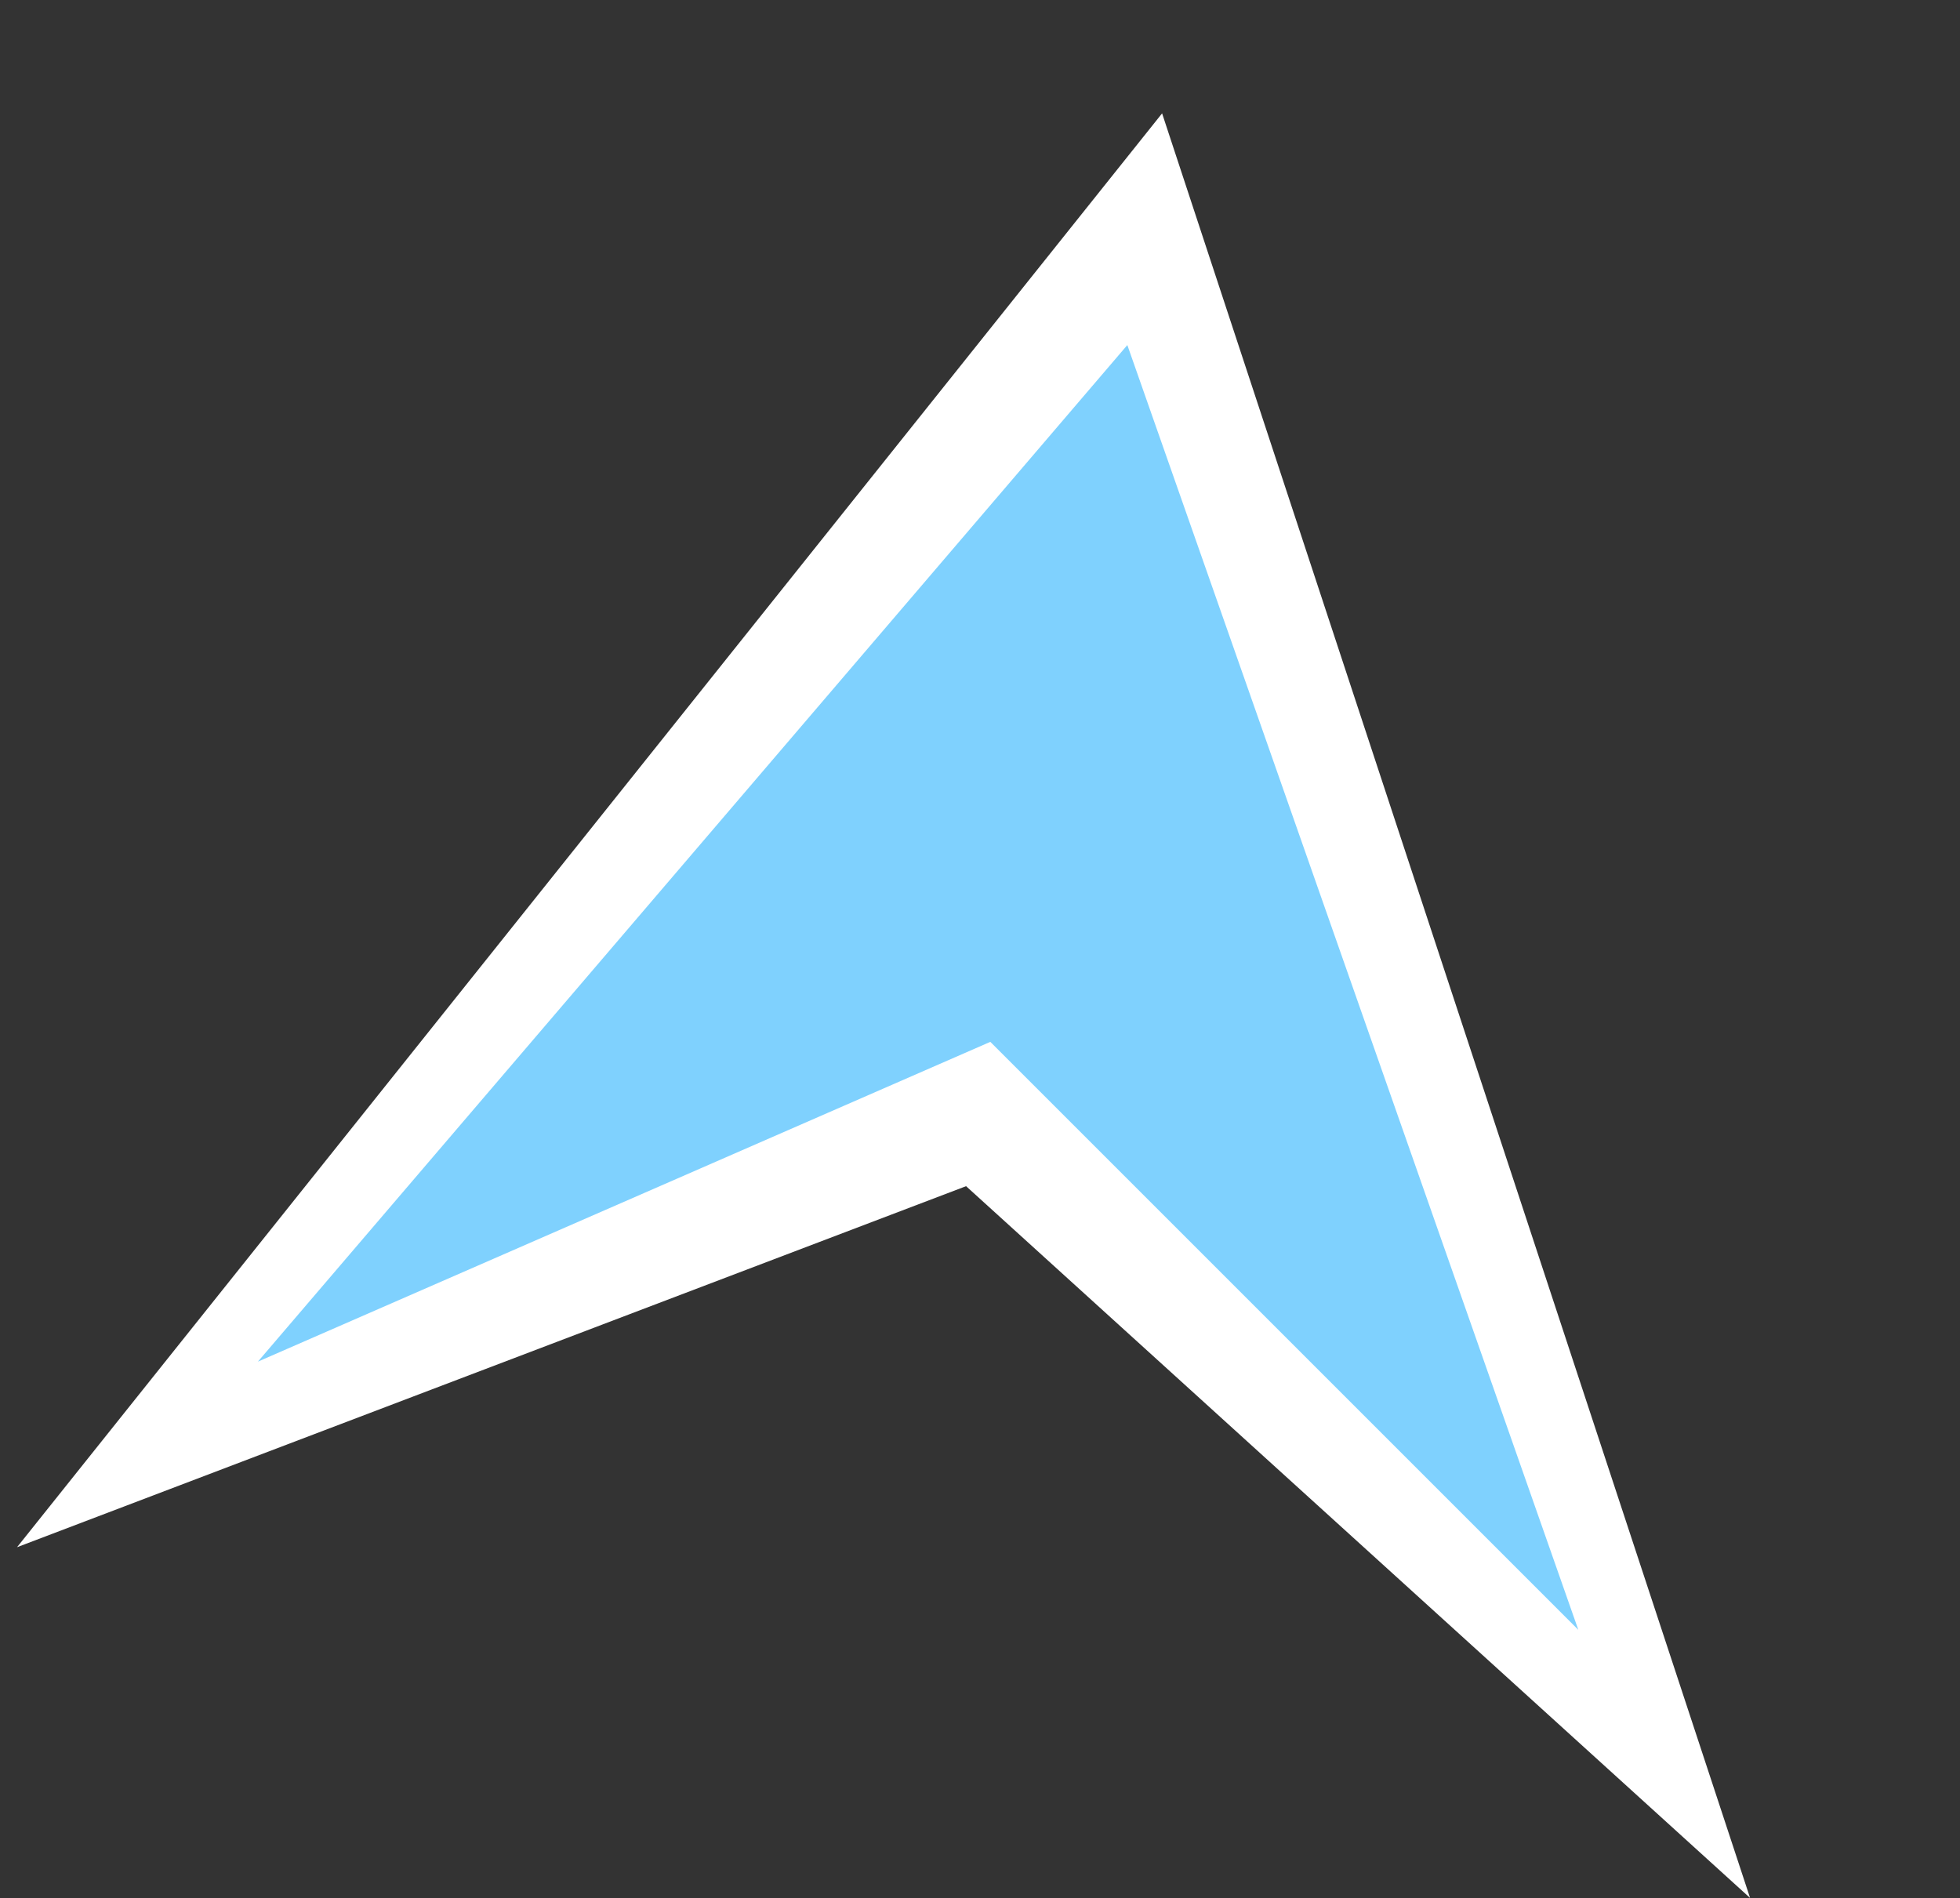
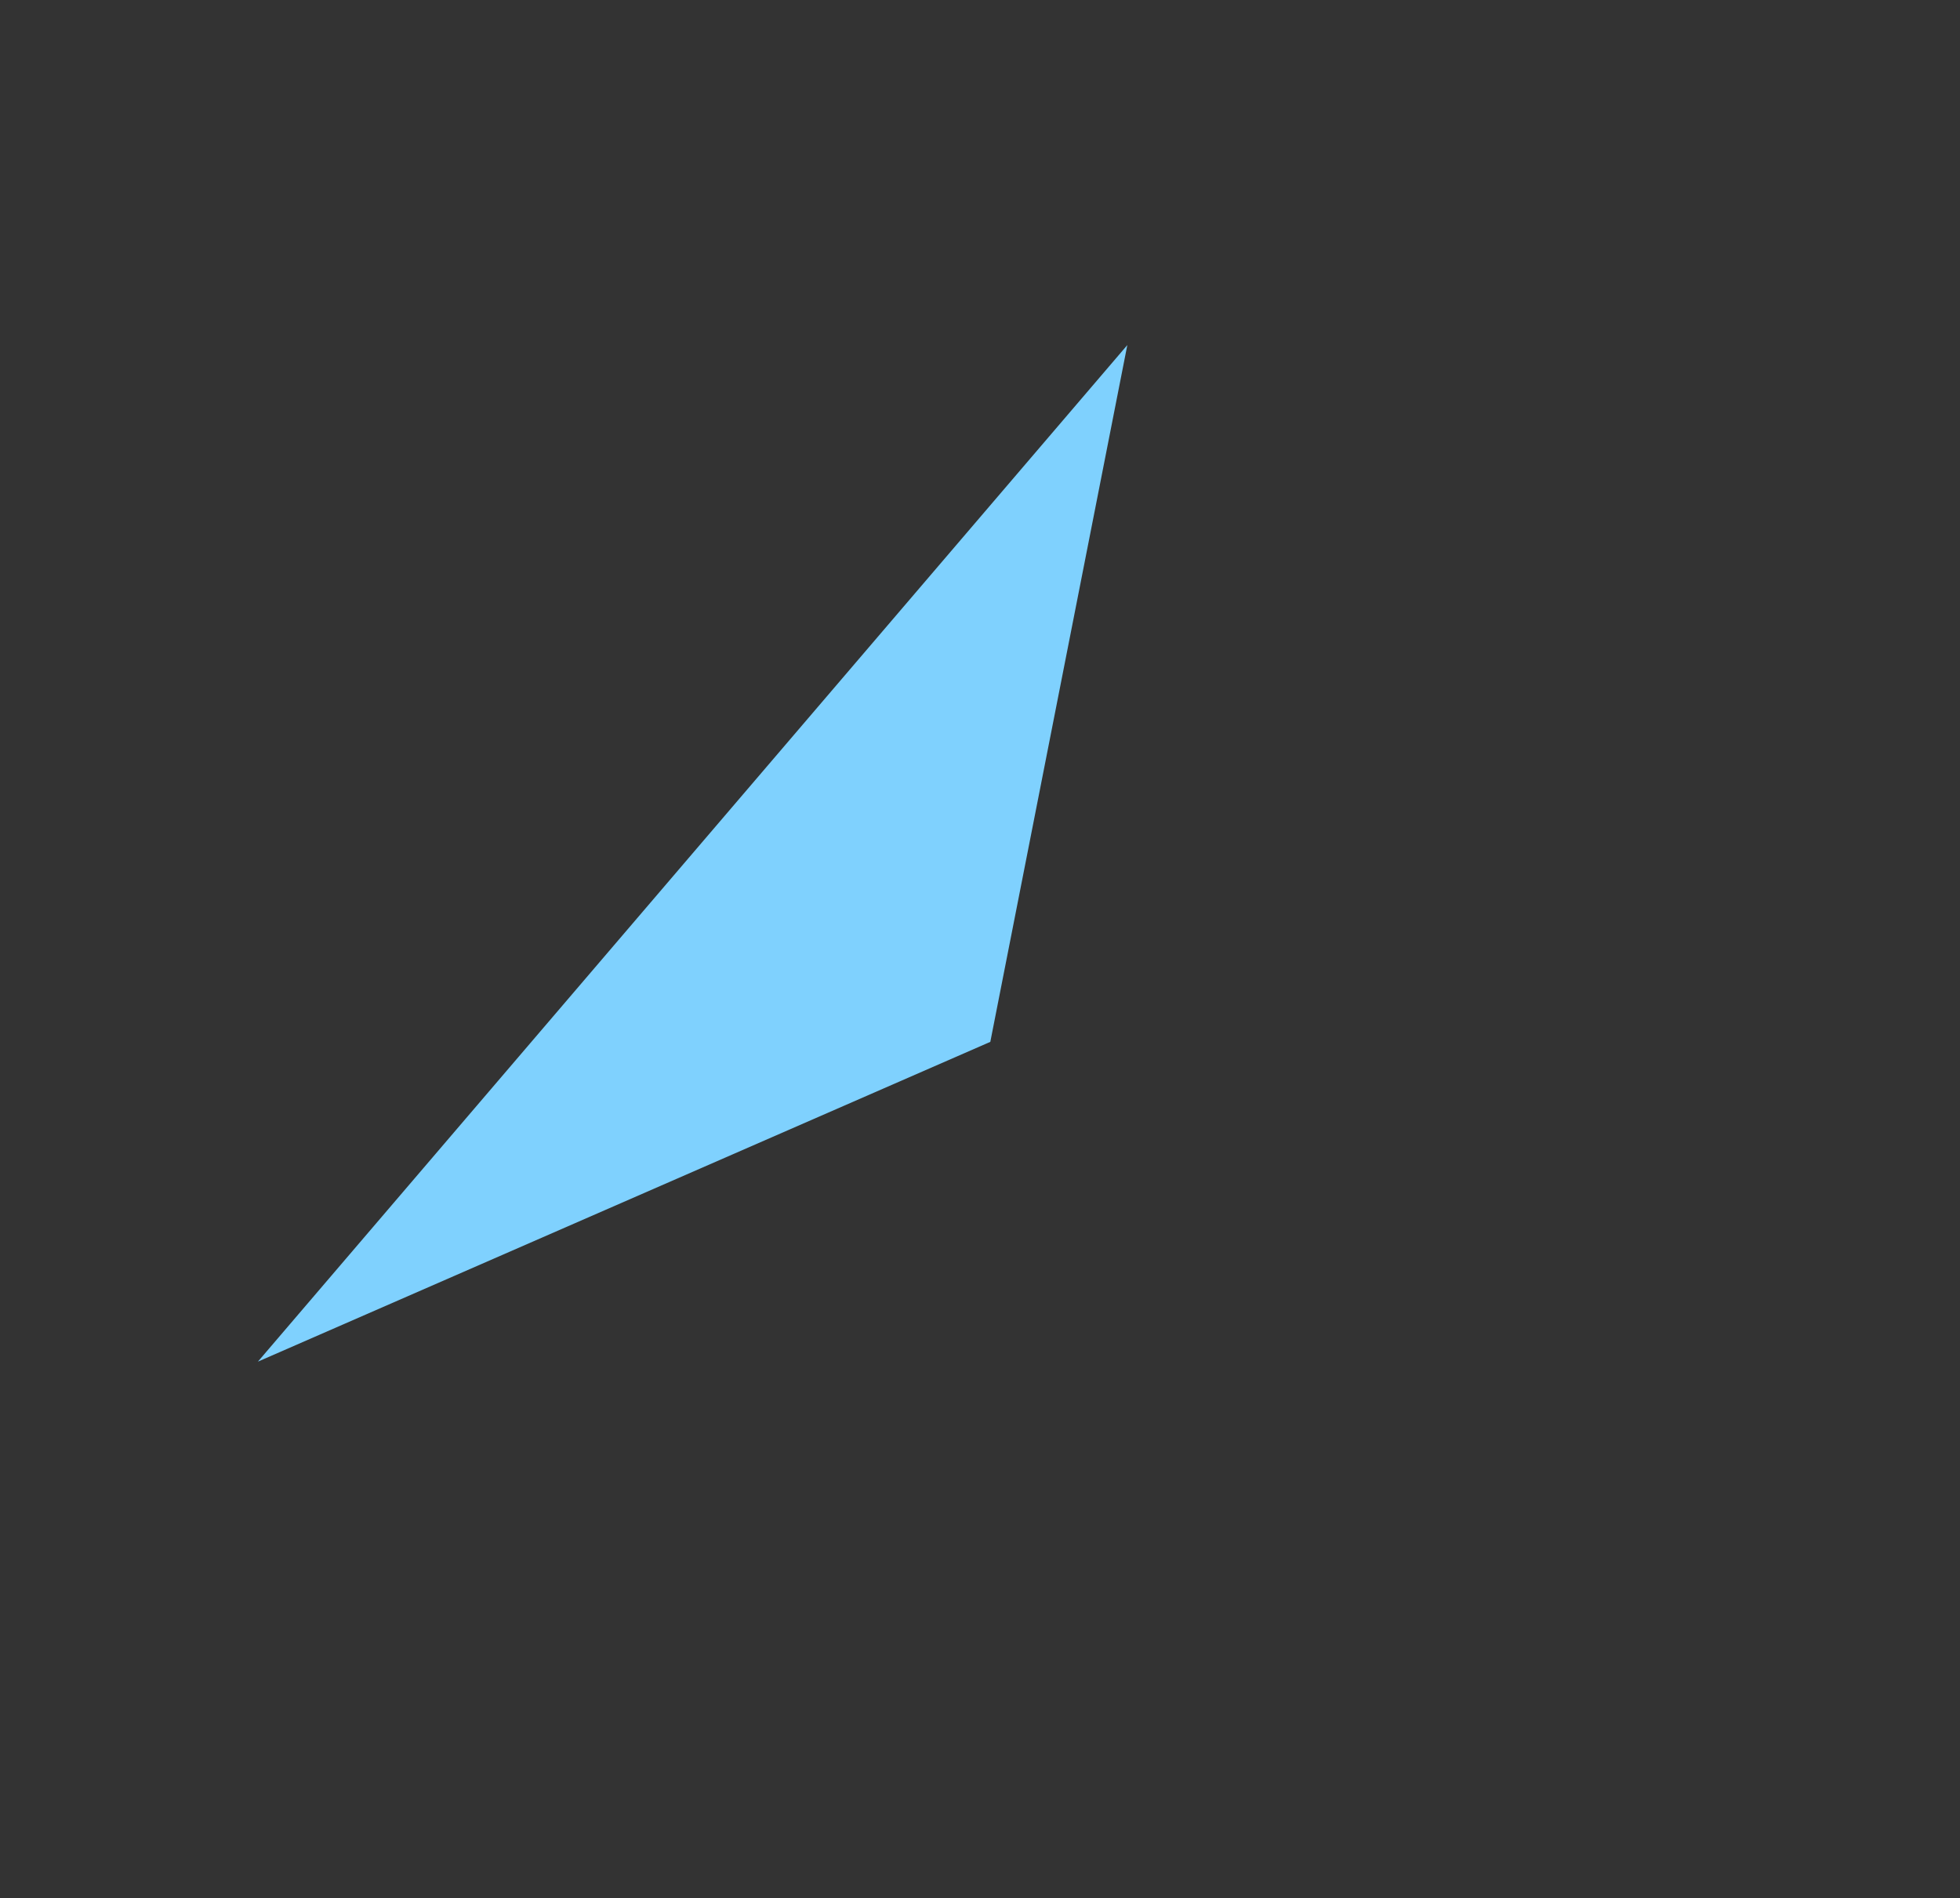
<svg xmlns="http://www.w3.org/2000/svg" width="95" height="92" viewBox="0 0 95 92" fill="none">
  <rect x="0" y="0" width="95" height="92" fill="#333333" stroke="none" />
-   <path d="M56.326 5.495L84.825 91.995L46.825 57.495L0.826 74.995L56.326 5.495Z" fill="white" />
-   <path d="M54.641 16.725L76.5 79L48 50.5L12.5 66L54.641 16.725Z" fill="#7FD1FE" />
+   <path d="M54.641 16.725L48 50.5L12.5 66L54.641 16.725Z" fill="#7FD1FE" />
</svg>